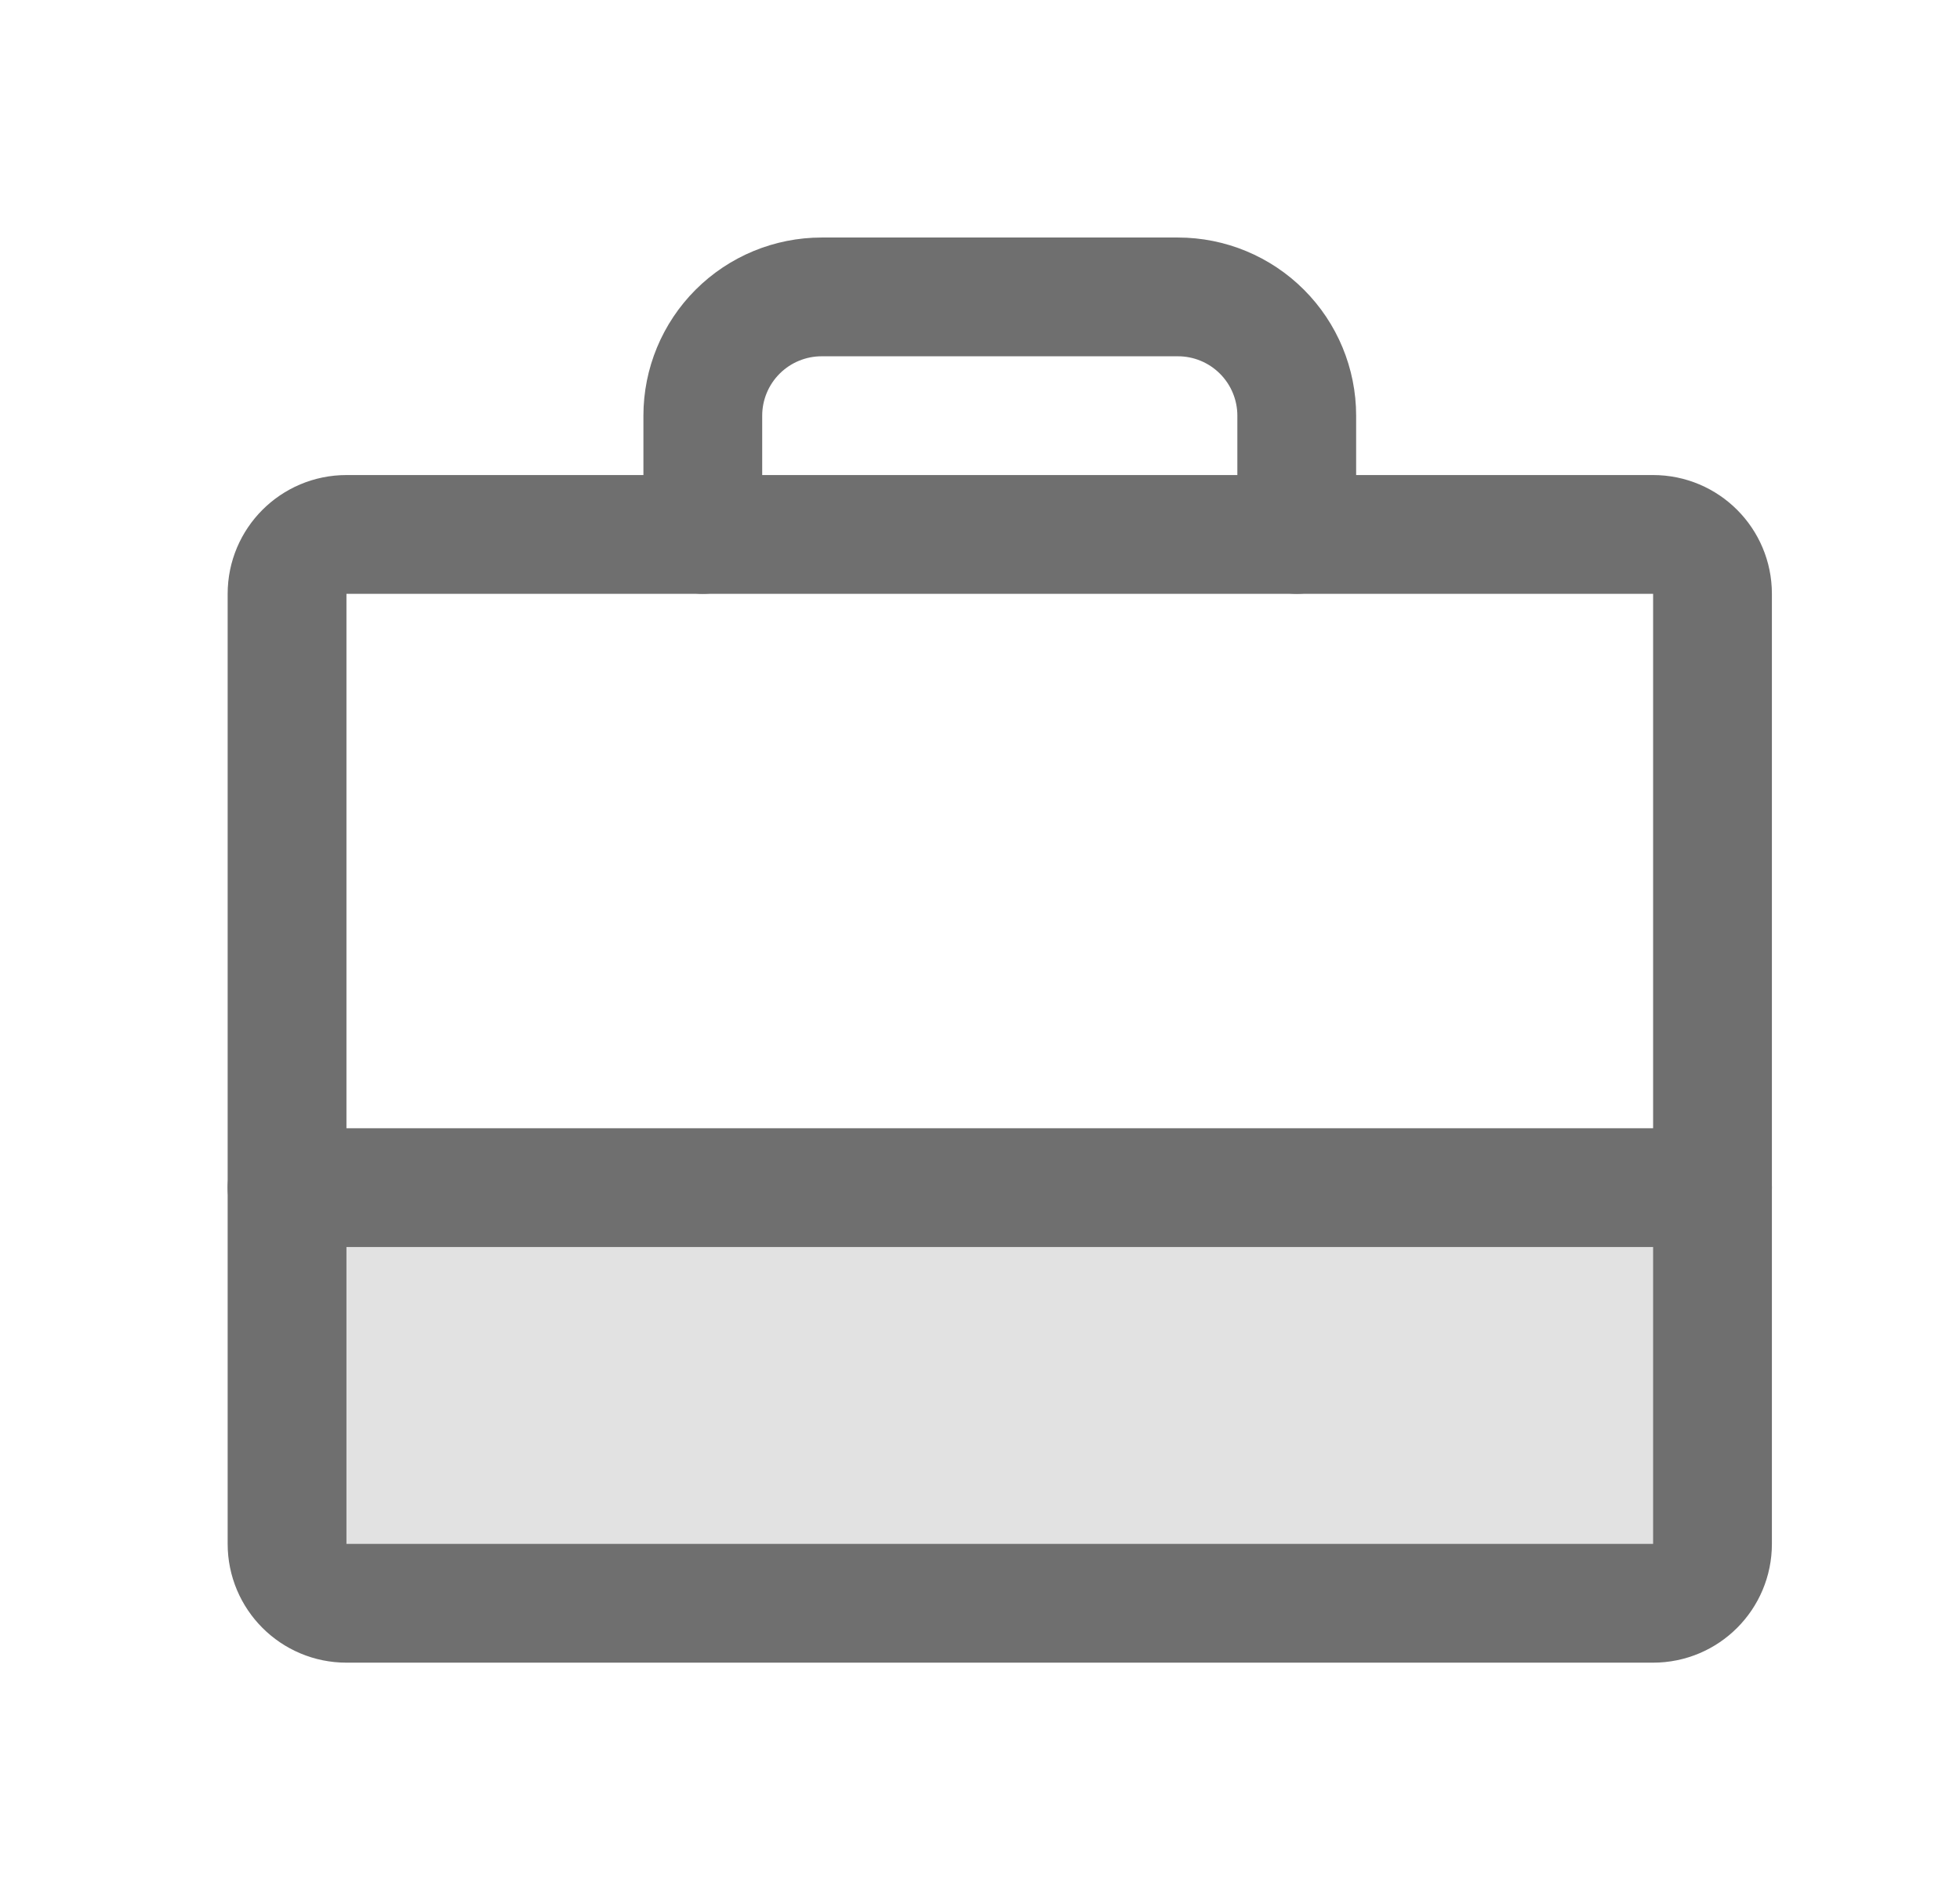
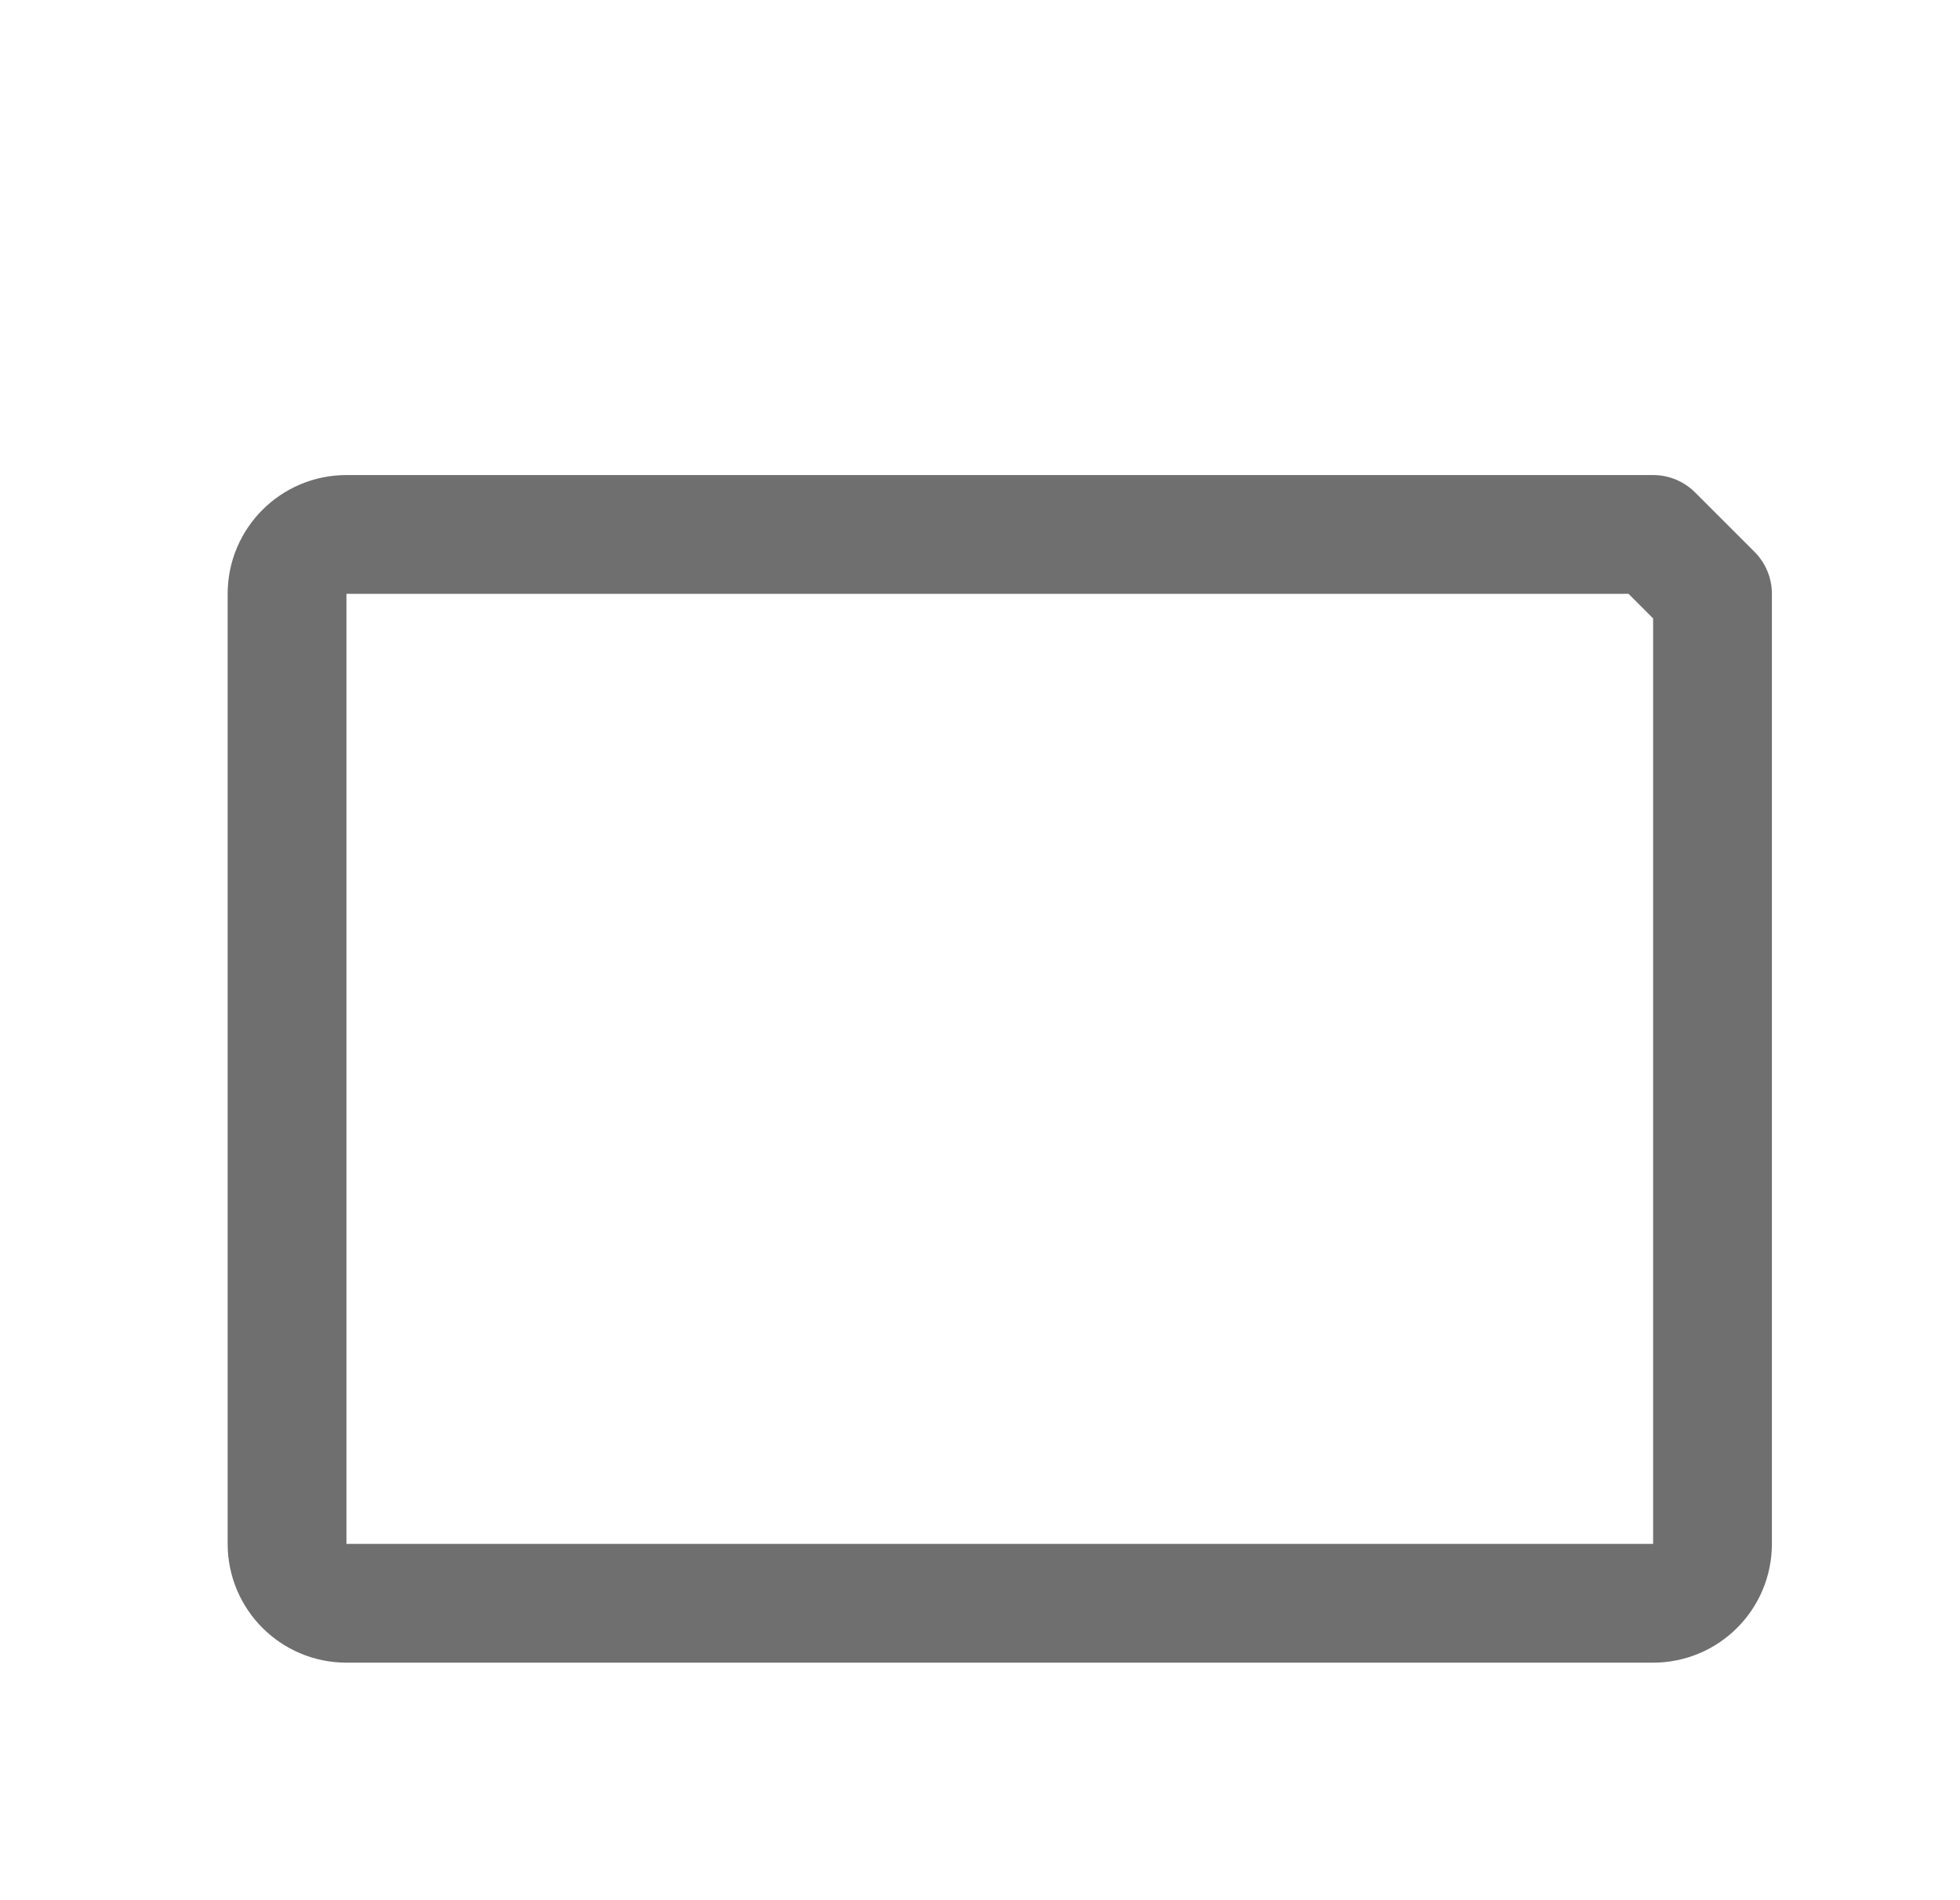
<svg xmlns="http://www.w3.org/2000/svg" width="33" height="32" viewBox="0 0 33 32" fill="none">
-   <path opacity="0.2" d="M28.833 20V26C28.833 26.265 28.728 26.52 28.54 26.707C28.353 26.895 28.099 27 27.833 27H5.833C5.568 27 5.314 26.895 5.126 26.707C4.939 26.52 4.833 26.265 4.833 26V20" fill="#6F6F6F" />
-   <path d="M27.833 9H5.833C5.281 9 4.833 9.448 4.833 10V26C4.833 26.552 5.281 27 5.833 27H27.833C28.386 27 28.833 26.552 28.833 26V10C28.833 9.448 28.386 9 27.833 9Z" stroke="#6F6F6F" stroke-width="2" stroke-linecap="round" stroke-linejoin="round" />
-   <path d="M21.833 9V7C21.833 6.47 21.622 5.961 21.247 5.586C20.872 5.211 20.364 5 19.833 5H13.833C13.303 5 12.794 5.211 12.419 5.586C12.044 5.961 11.833 6.47 11.833 7V9" stroke="#6F6F6F" stroke-width="2" stroke-linecap="round" stroke-linejoin="round" />
-   <path d="M4.833 20H28.833" stroke="#6F6F6F" stroke-width="2" stroke-linecap="round" stroke-linejoin="round" />
+   <path d="M27.833 9H5.833C5.281 9 4.833 9.448 4.833 10V26C4.833 26.552 5.281 27 5.833 27H27.833C28.386 27 28.833 26.552 28.833 26V10Z" stroke="#6F6F6F" stroke-width="2" stroke-linecap="round" stroke-linejoin="round" />
</svg>